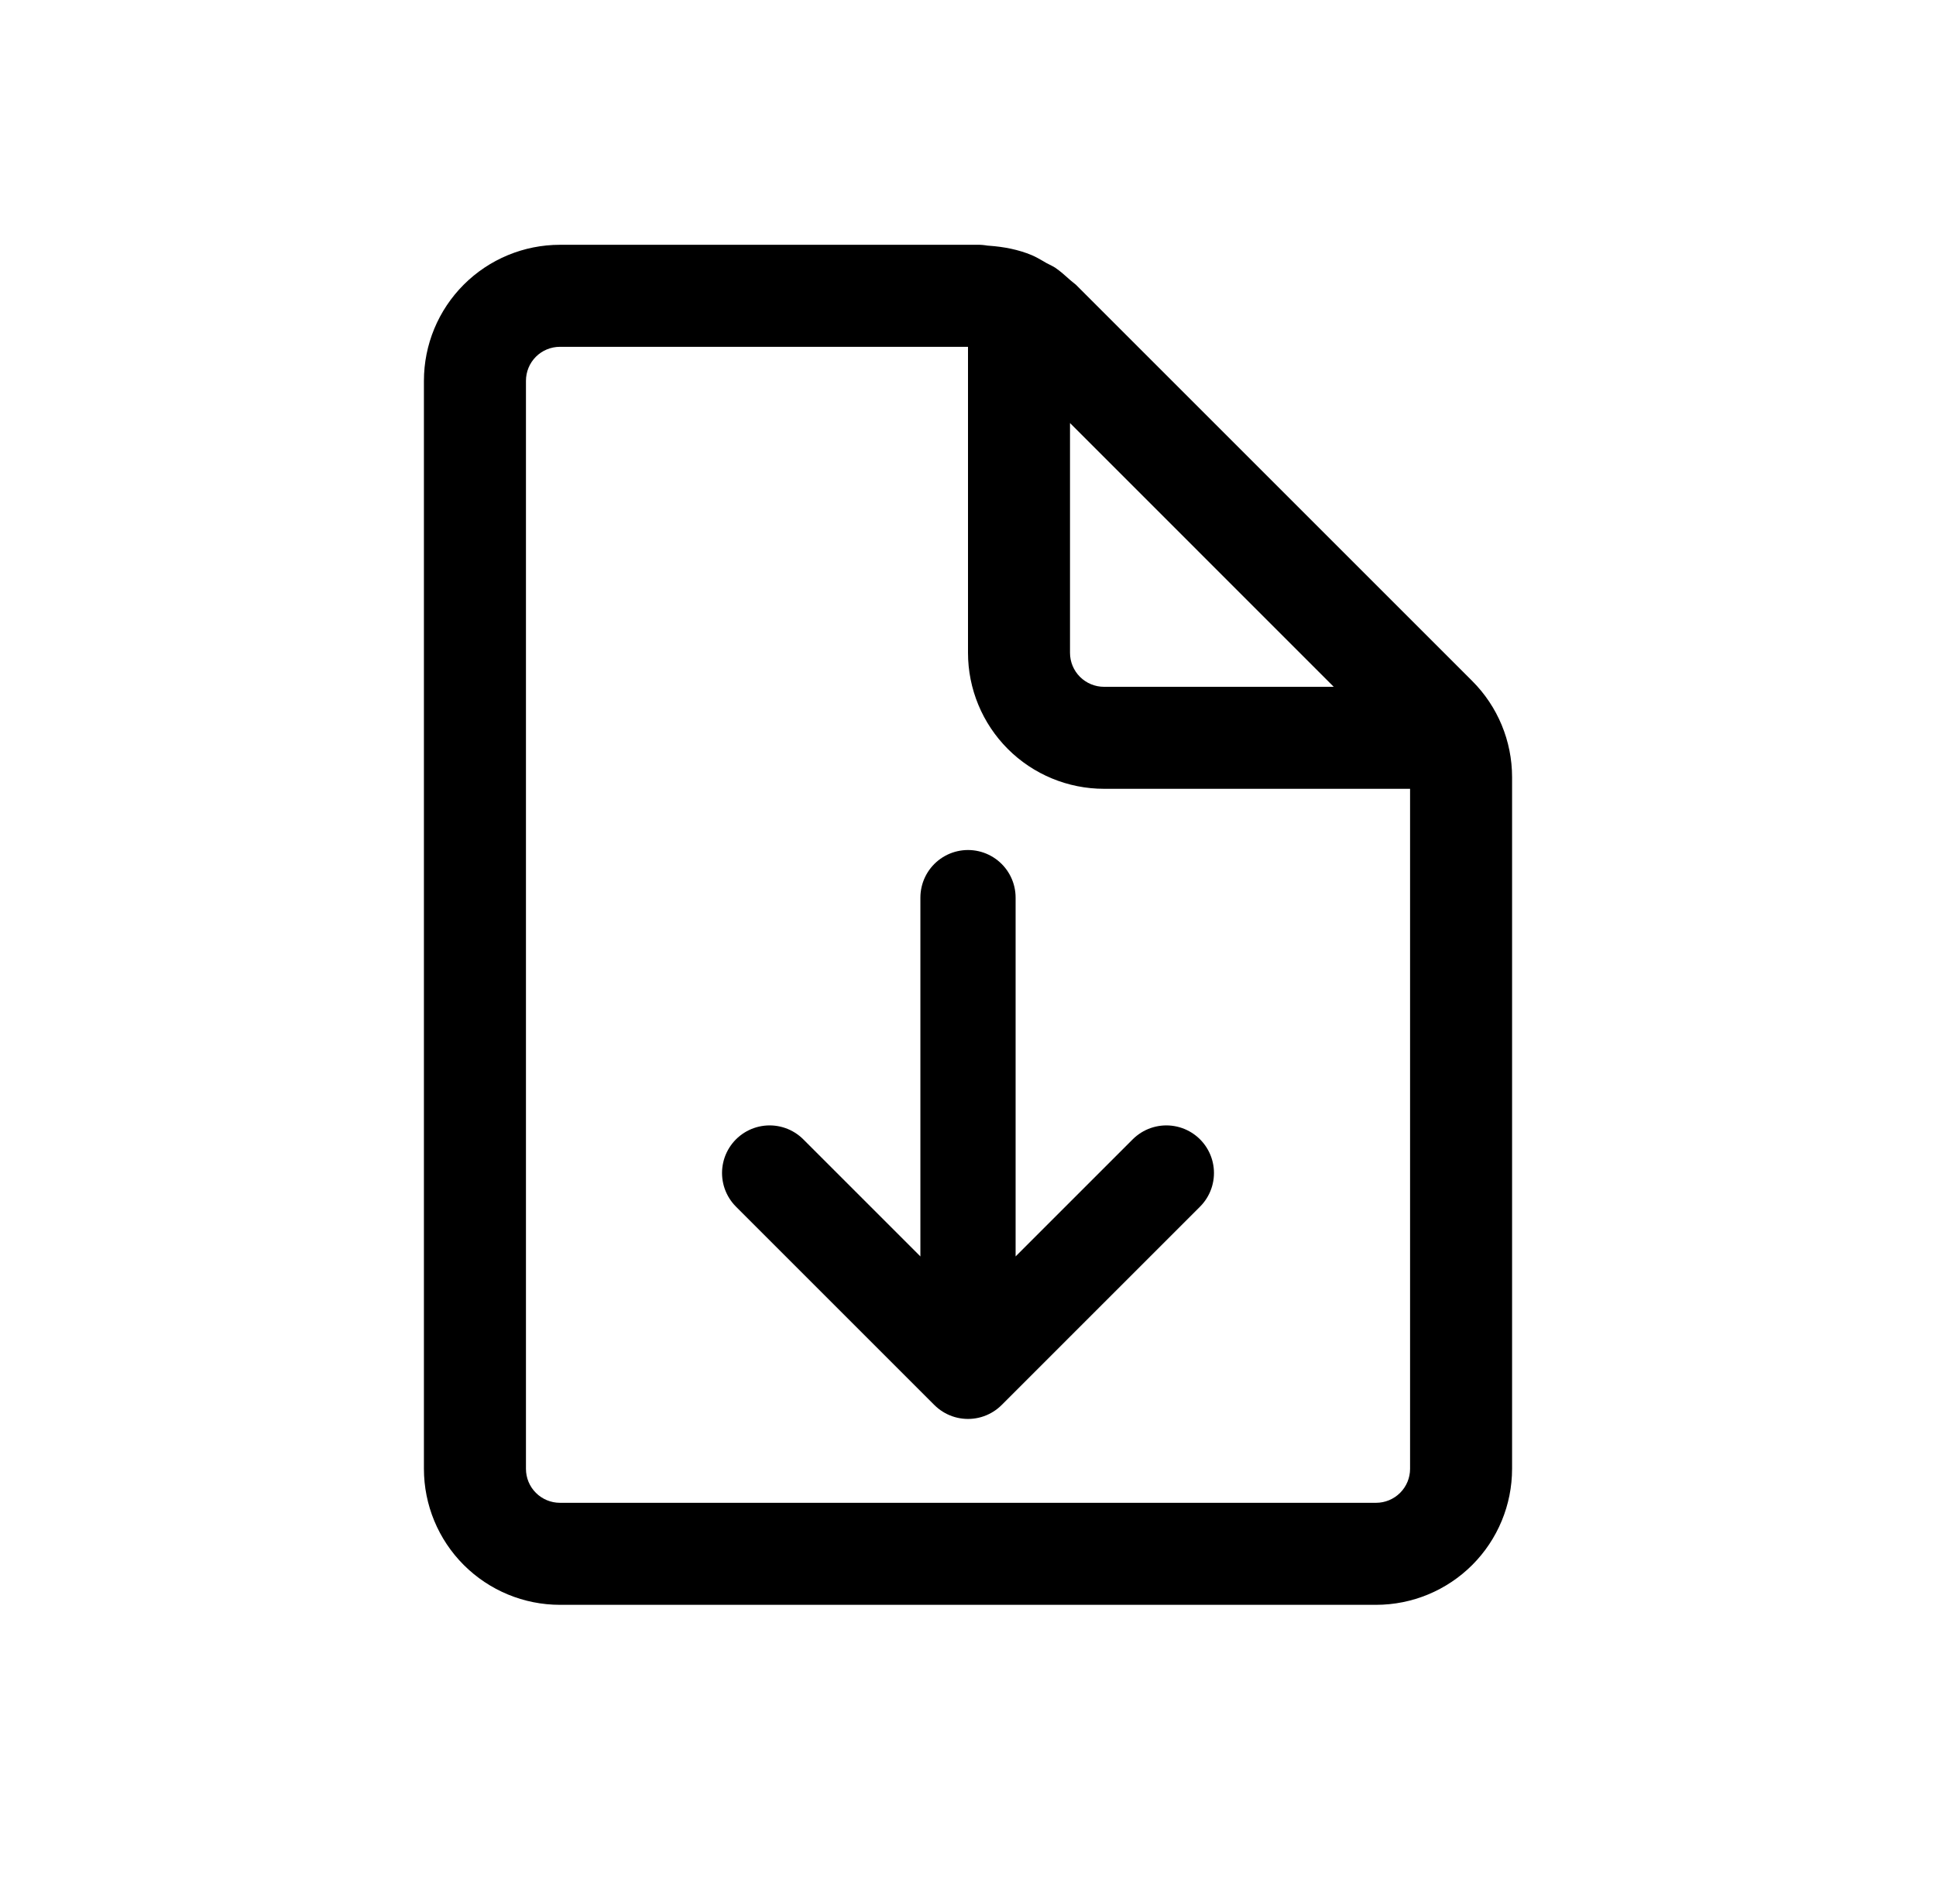
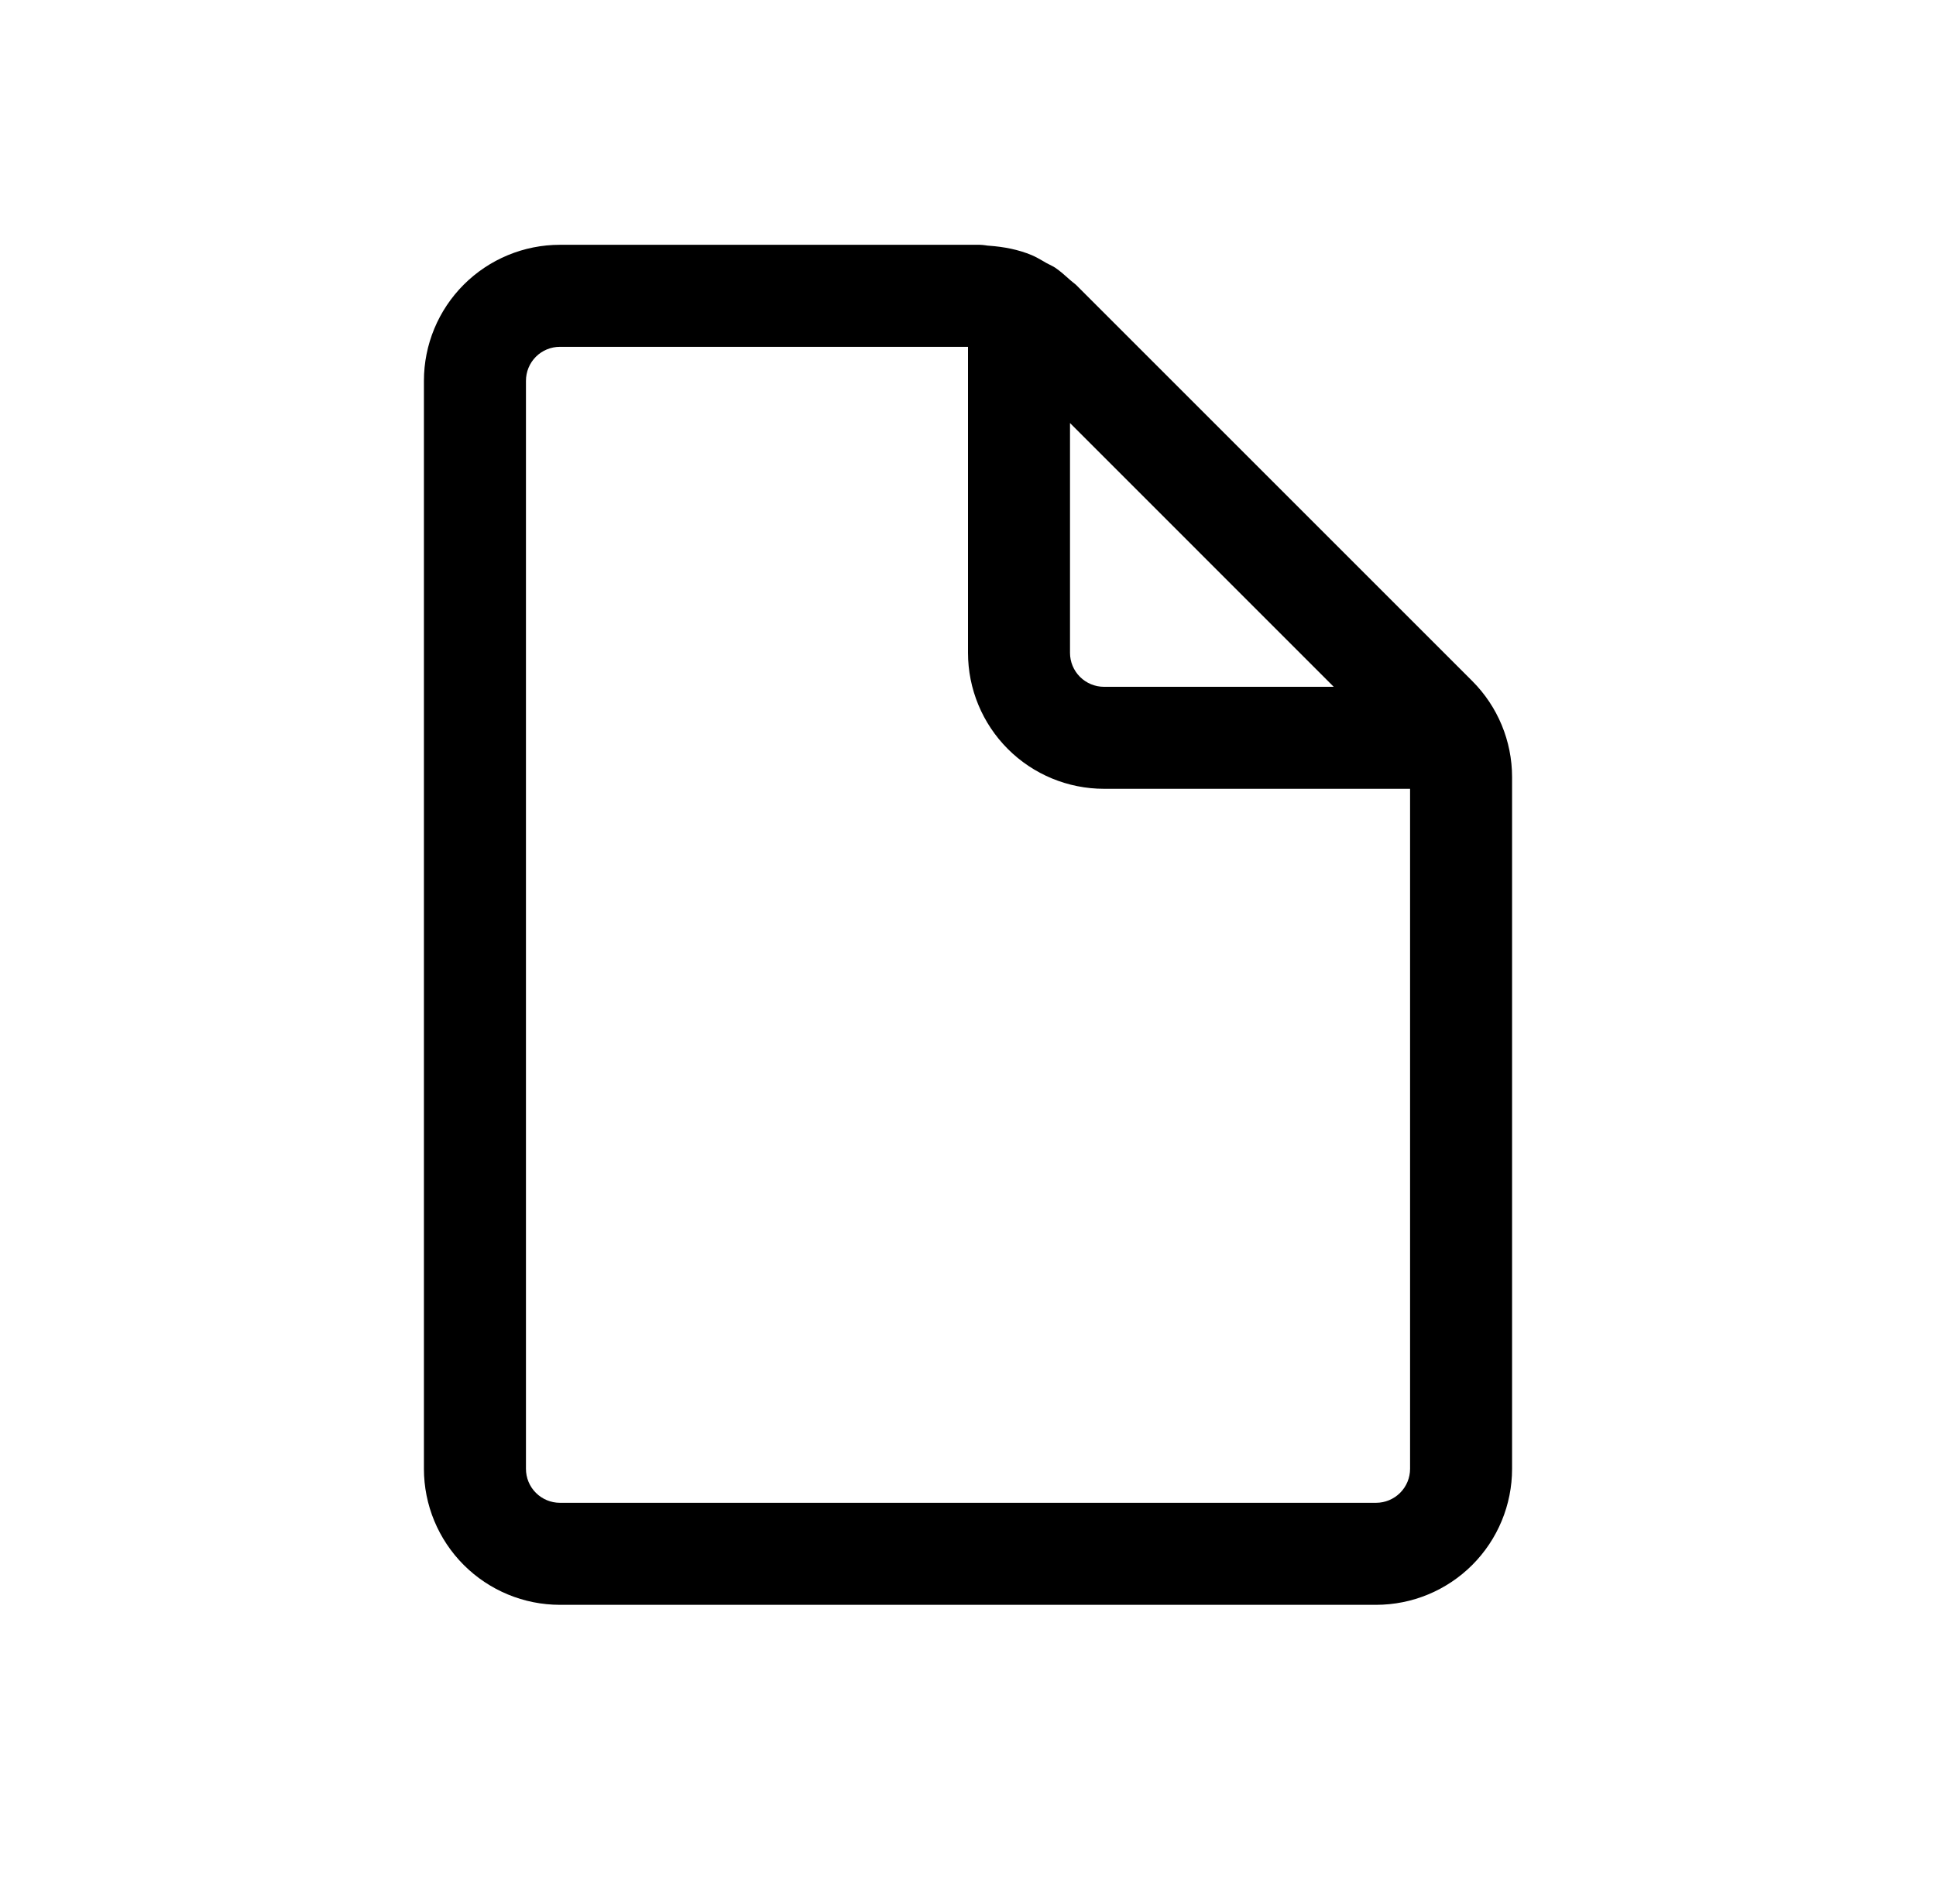
<svg xmlns="http://www.w3.org/2000/svg" width="61" height="60" viewBox="0 0 61 60" fill="none">
  <path d="M33.897 8.97L46.387 21.459C47.191 22.262 47.643 23.352 47.643 24.489V46.286C47.643 47.422 47.191 48.513 46.388 49.316C45.584 50.12 44.494 50.572 43.357 50.572H17.643C16.506 50.572 15.416 50.12 14.612 49.316C13.809 48.513 13.357 47.422 13.357 46.286V12C13.357 10.863 13.809 9.773 14.612 8.97C15.416 8.166 16.506 7.714 17.643 7.714H30.869C30.929 7.716 30.987 7.721 31.044 7.729C31.087 7.737 31.129 7.742 31.171 7.744C31.631 7.777 32.086 7.864 32.508 8.04C32.63 8.091 32.748 8.16 32.864 8.226L32.971 8.289L33.072 8.34C33.131 8.369 33.189 8.4 33.245 8.434C33.412 8.548 33.562 8.683 33.714 8.82L33.791 8.884L33.897 8.97ZM43.357 47.357C43.641 47.357 43.914 47.244 44.115 47.043C44.316 46.843 44.429 46.57 44.429 46.286V24.857H34.786C33.649 24.857 32.559 24.406 31.755 23.602C30.952 22.798 30.5 21.708 30.5 20.572V10.929H17.643C17.359 10.929 17.086 11.041 16.885 11.242C16.684 11.443 16.572 11.716 16.572 12V46.286C16.572 46.57 16.684 46.843 16.885 47.043C17.086 47.244 17.359 47.357 17.643 47.357H43.357ZM42.024 21.643L33.714 13.331V20.572C33.714 20.856 33.827 21.128 34.028 21.329C34.229 21.53 34.502 21.643 34.786 21.643H42.024Z" fill="black" />
-   <path d="M30.5 40.714V28.286M24.25 36.964L30.5 43.214L36.75 36.964" stroke="black" stroke-width="3" stroke-linecap="round" stroke-linejoin="round" />
</svg>